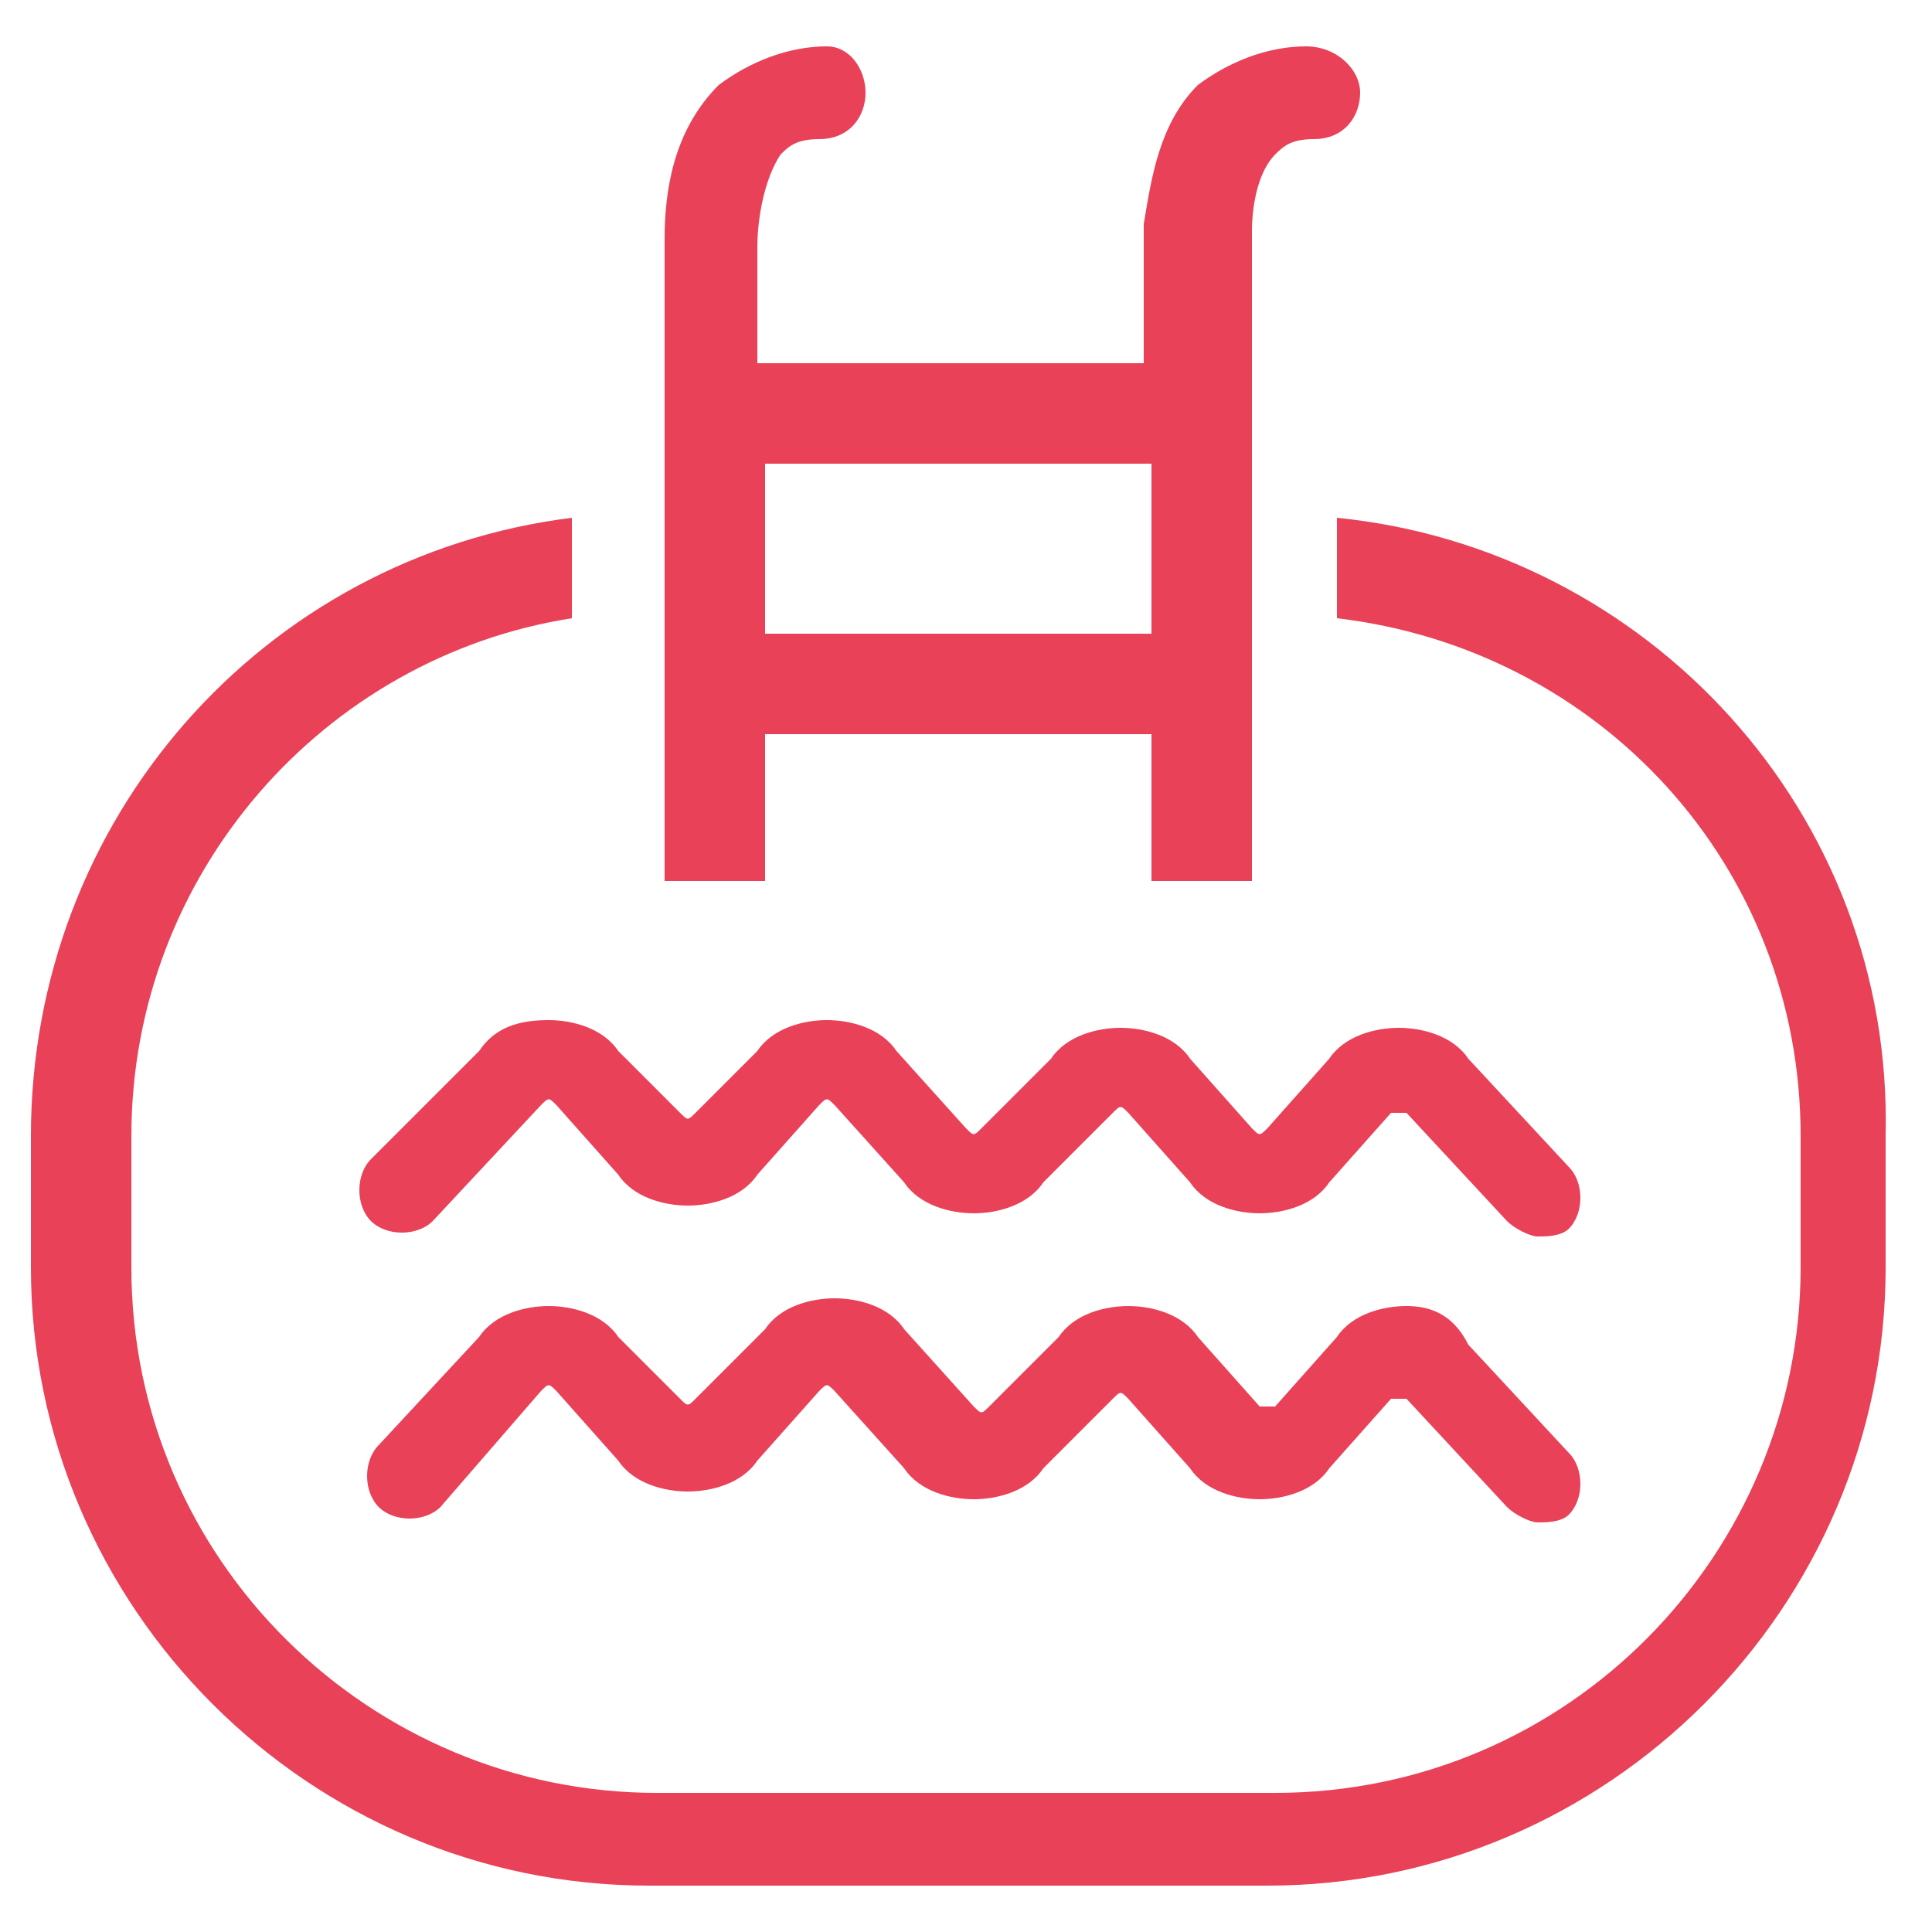
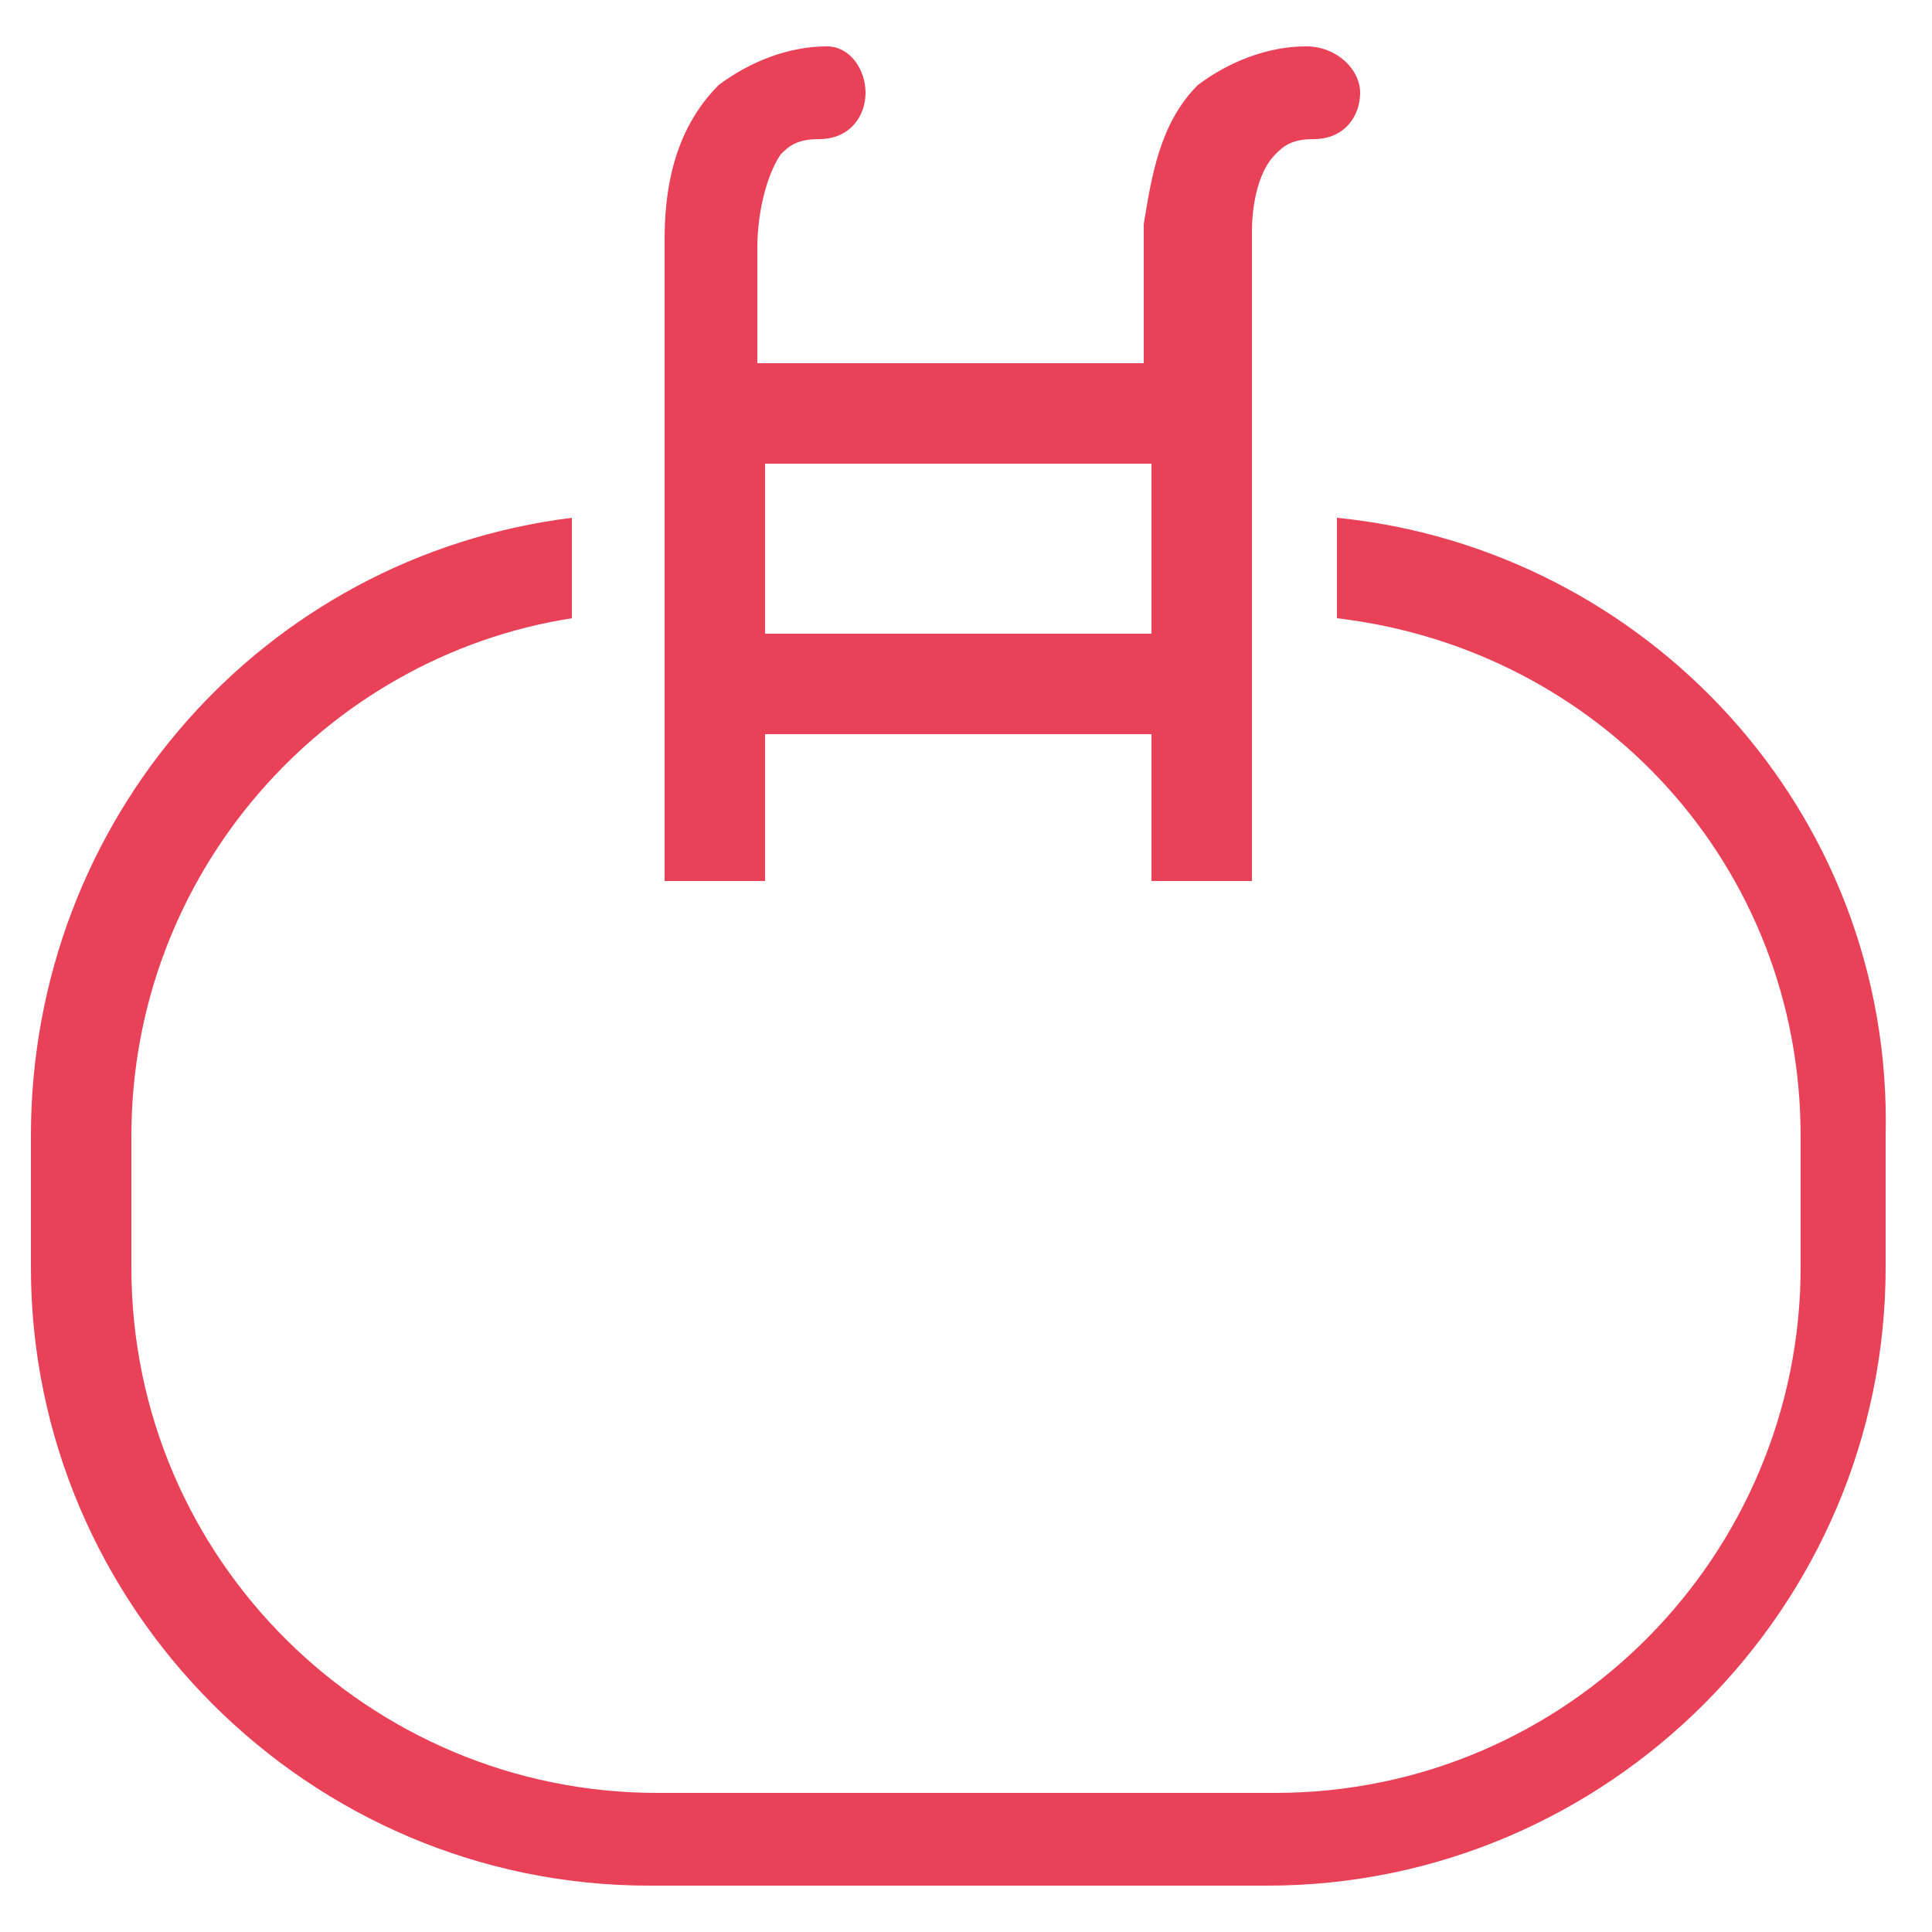
<svg xmlns="http://www.w3.org/2000/svg" version="1.1" id="Calque_1" x="0px" y="0px" viewBox="0 0 25 25" style="enable-background:new 0 0 25 25;" xml:space="preserve">
  <style type="text/css">
	.st0{fill:#E84158;}
</style>
  <g id="XMLID_4_">
-     <path id="XMLID_9_" class="st0" d="M16.9,0.6c-0.5,0-1,0.2-1.4,0.5c-0.5,0.5-0.6,1.2-0.7,1.8h0V3v1.7h-5l0-1.5   c0-0.4,0.1-0.9,0.3-1.2c0.1-0.1,0.2-0.2,0.5-0.2c0.4,0,0.6-0.3,0.6-0.6S11,0.6,10.7,0.6c-0.5,0-1,0.2-1.4,0.5   c-0.6,0.6-0.7,1.4-0.7,2h0v8.3h1.3V9.5h5v1.9h1.3V3c0-0.4,0.1-0.8,0.3-1c0.1-0.1,0.2-0.2,0.5-0.2c0.4,0,0.6-0.3,0.6-0.6   S17.3,0.6,16.9,0.6z M14.9,8.2h-5V6h5V8.2z" />
+     <path id="XMLID_9_" class="st0" d="M16.9,0.6c-0.5,0-1,0.2-1.4,0.5c-0.5,0.5-0.6,1.2-0.7,1.8V3v1.7h-5l0-1.5   c0-0.4,0.1-0.9,0.3-1.2c0.1-0.1,0.2-0.2,0.5-0.2c0.4,0,0.6-0.3,0.6-0.6S11,0.6,10.7,0.6c-0.5,0-1,0.2-1.4,0.5   c-0.6,0.6-0.7,1.4-0.7,2h0v8.3h1.3V9.5h5v1.9h1.3V3c0-0.4,0.1-0.8,0.3-1c0.1-0.1,0.2-0.2,0.5-0.2c0.4,0,0.6-0.3,0.6-0.6   S17.3,0.6,16.9,0.6z M14.9,8.2h-5V6h5V8.2z" />
    <path id="XMLID_12_" class="st0" d="M17.3,6.7V8c3.4,0.4,6,3.2,6,6.7v1.7c0,3.7-3,6.8-6.8,6.8h-8c-3.7,0-6.8-3-6.8-6.8v-1.7   c0-3.4,2.5-6.2,5.7-6.7V6.7c-4,0.5-7,3.9-7,8v1.7c0,4.4,3.6,8,8,8h8c4.4,0,8-3.6,8-8v-1.7C24.5,10.5,21.3,7.1,17.3,6.7z" />
-     <path id="XMLID_11_" class="st0" d="M6.2,13.6L4.8,15c-0.2,0.2-0.2,0.6,0,0.8c0.2,0.2,0.6,0.2,0.8,0L7,14.3c0.1-0.1,0.1-0.1,0.2,0   L8,15.2c0.2,0.3,0.6,0.4,0.9,0.4c0.3,0,0.7-0.1,0.9-0.4l0.8-0.9c0.1-0.1,0.1-0.1,0.2,0l0.9,1c0.2,0.3,0.6,0.4,0.9,0.4   s0.7-0.1,0.9-0.4l0.9-0.9c0.1-0.1,0.1-0.1,0.2,0l0.8,0.9c0.2,0.3,0.6,0.4,0.9,0.4c0.3,0,0.7-0.1,0.9-0.4l0.8-0.9c0,0,0.1,0,0.1,0   c0,0,0.1,0,0.1,0l1.3,1.4c0.1,0.1,0.3,0.2,0.4,0.2c0.1,0,0.3,0,0.4-0.1c0.2-0.2,0.2-0.6,0-0.8l-1.3-1.4c-0.2-0.3-0.6-0.4-0.9-0.4h0   c-0.3,0-0.7,0.1-0.9,0.4l-0.8,0.9c-0.1,0.1-0.1,0.1-0.2,0l-0.8-0.9c-0.2-0.3-0.6-0.4-0.9-0.4c-0.3,0-0.7,0.1-0.9,0.4l-0.9,0.9   c-0.1,0.1-0.1,0.1-0.2,0l-0.9-1c-0.2-0.3-0.6-0.4-0.9-0.4c-0.3,0-0.7,0.1-0.9,0.4L9,14.4c-0.1,0.1-0.1,0.1-0.2,0L8,13.6   c-0.2-0.3-0.6-0.4-0.9-0.4C6.7,13.2,6.4,13.3,6.2,13.6z" />
-     <path id="XMLID_7_" class="st0" d="M18.2,16.9L18.2,16.9c-0.3,0-0.7,0.1-0.9,0.4l-0.8,0.9c0,0-0.1,0-0.1,0c0,0-0.1,0-0.1,0   l-0.8-0.9c-0.2-0.3-0.6-0.4-0.9-0.4c-0.3,0-0.7,0.1-0.9,0.4l-0.9,0.9c-0.1,0.1-0.1,0.1-0.2,0l-0.9-1c-0.2-0.3-0.6-0.4-0.9-0.4   c-0.3,0-0.7,0.1-0.9,0.4L9,18.1c-0.1,0.1-0.1,0.1-0.2,0L8,17.3c-0.2-0.3-0.6-0.4-0.9-0.4c-0.3,0-0.7,0.1-0.9,0.4l-1.3,1.4   c-0.2,0.2-0.2,0.6,0,0.8c0.2,0.2,0.6,0.2,0.8,0L7,18c0.1-0.1,0.1-0.1,0.2,0L8,18.9c0.2,0.3,0.6,0.4,0.9,0.4c0.3,0,0.7-0.1,0.9-0.4   l0.8-0.9c0.1-0.1,0.1-0.1,0.2,0l0.9,1c0.2,0.3,0.6,0.4,0.9,0.4c0.3,0,0.7-0.1,0.9-0.4l0.9-0.9c0.1-0.1,0.1-0.1,0.2,0l0.8,0.9   c0.2,0.3,0.6,0.4,0.9,0.4c0.3,0,0.7-0.1,0.9-0.4l0.8-0.9c0,0,0.1,0,0.1,0c0,0,0.1,0,0.1,0l1.3,1.4c0.1,0.1,0.3,0.2,0.4,0.2   c0.1,0,0.3,0,0.4-0.1c0.2-0.2,0.2-0.6,0-0.8l-1.3-1.4C18.8,17,18.5,16.9,18.2,16.9z" />
  </g>
</svg>